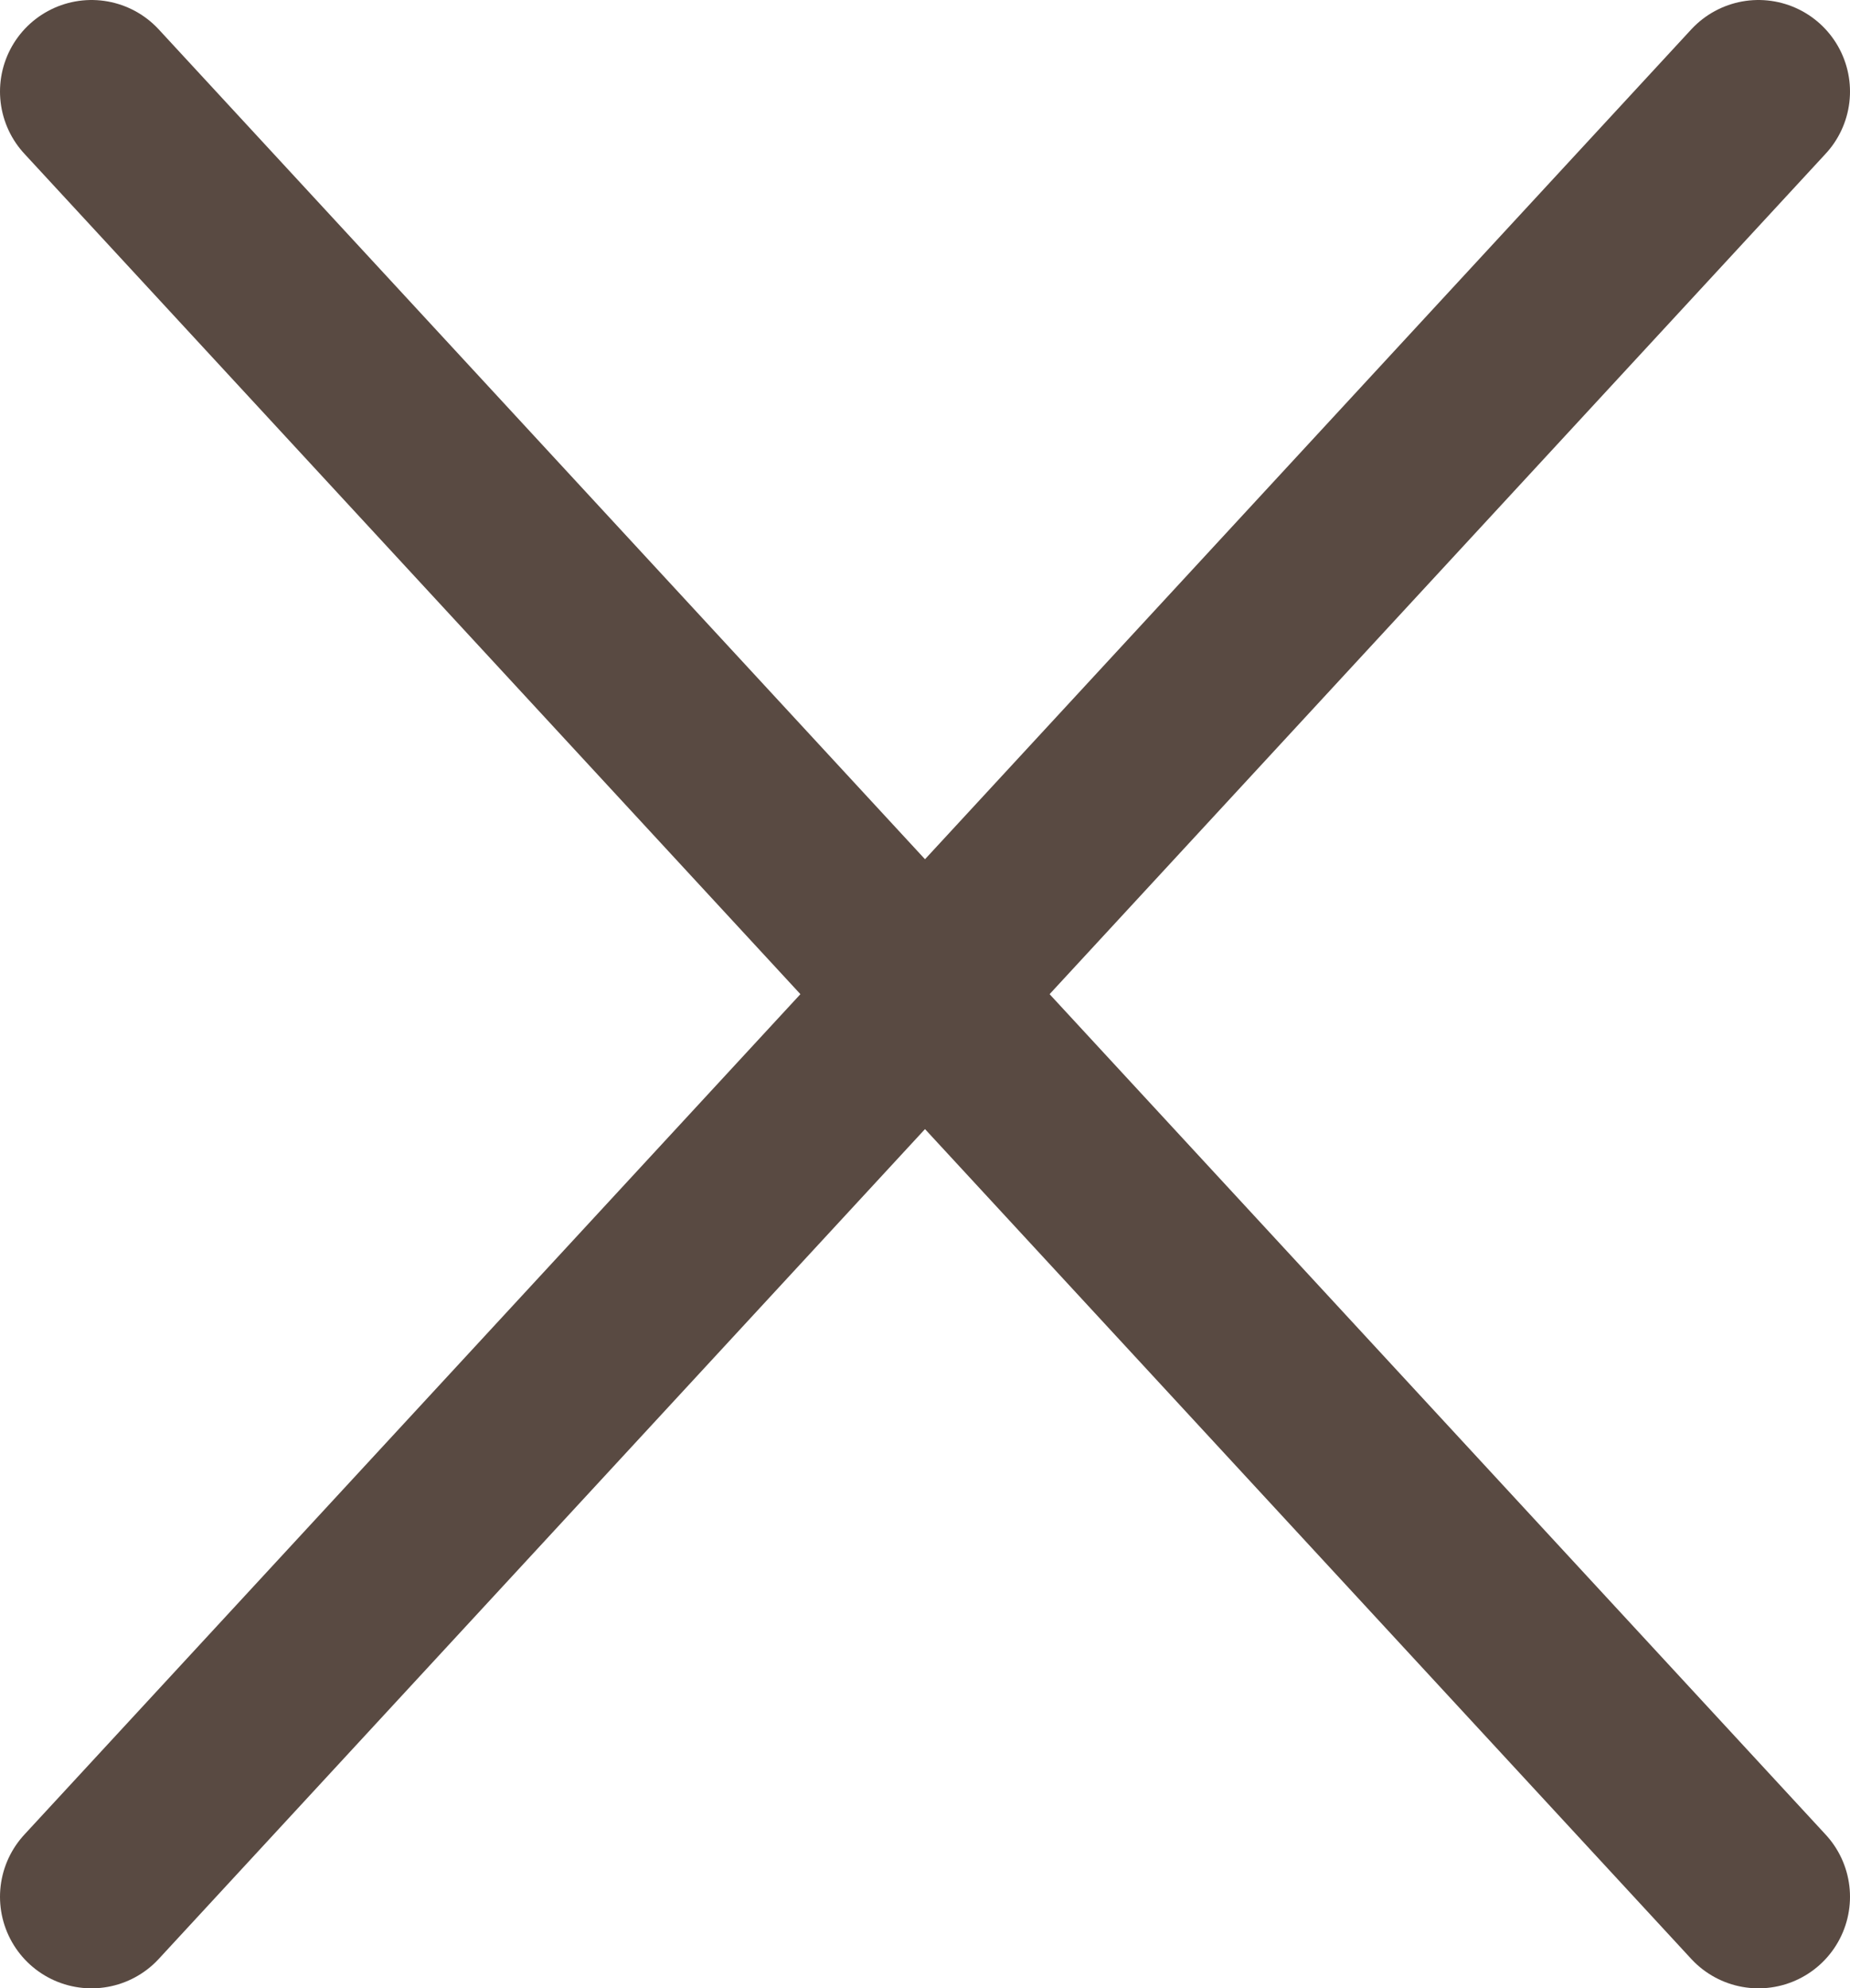
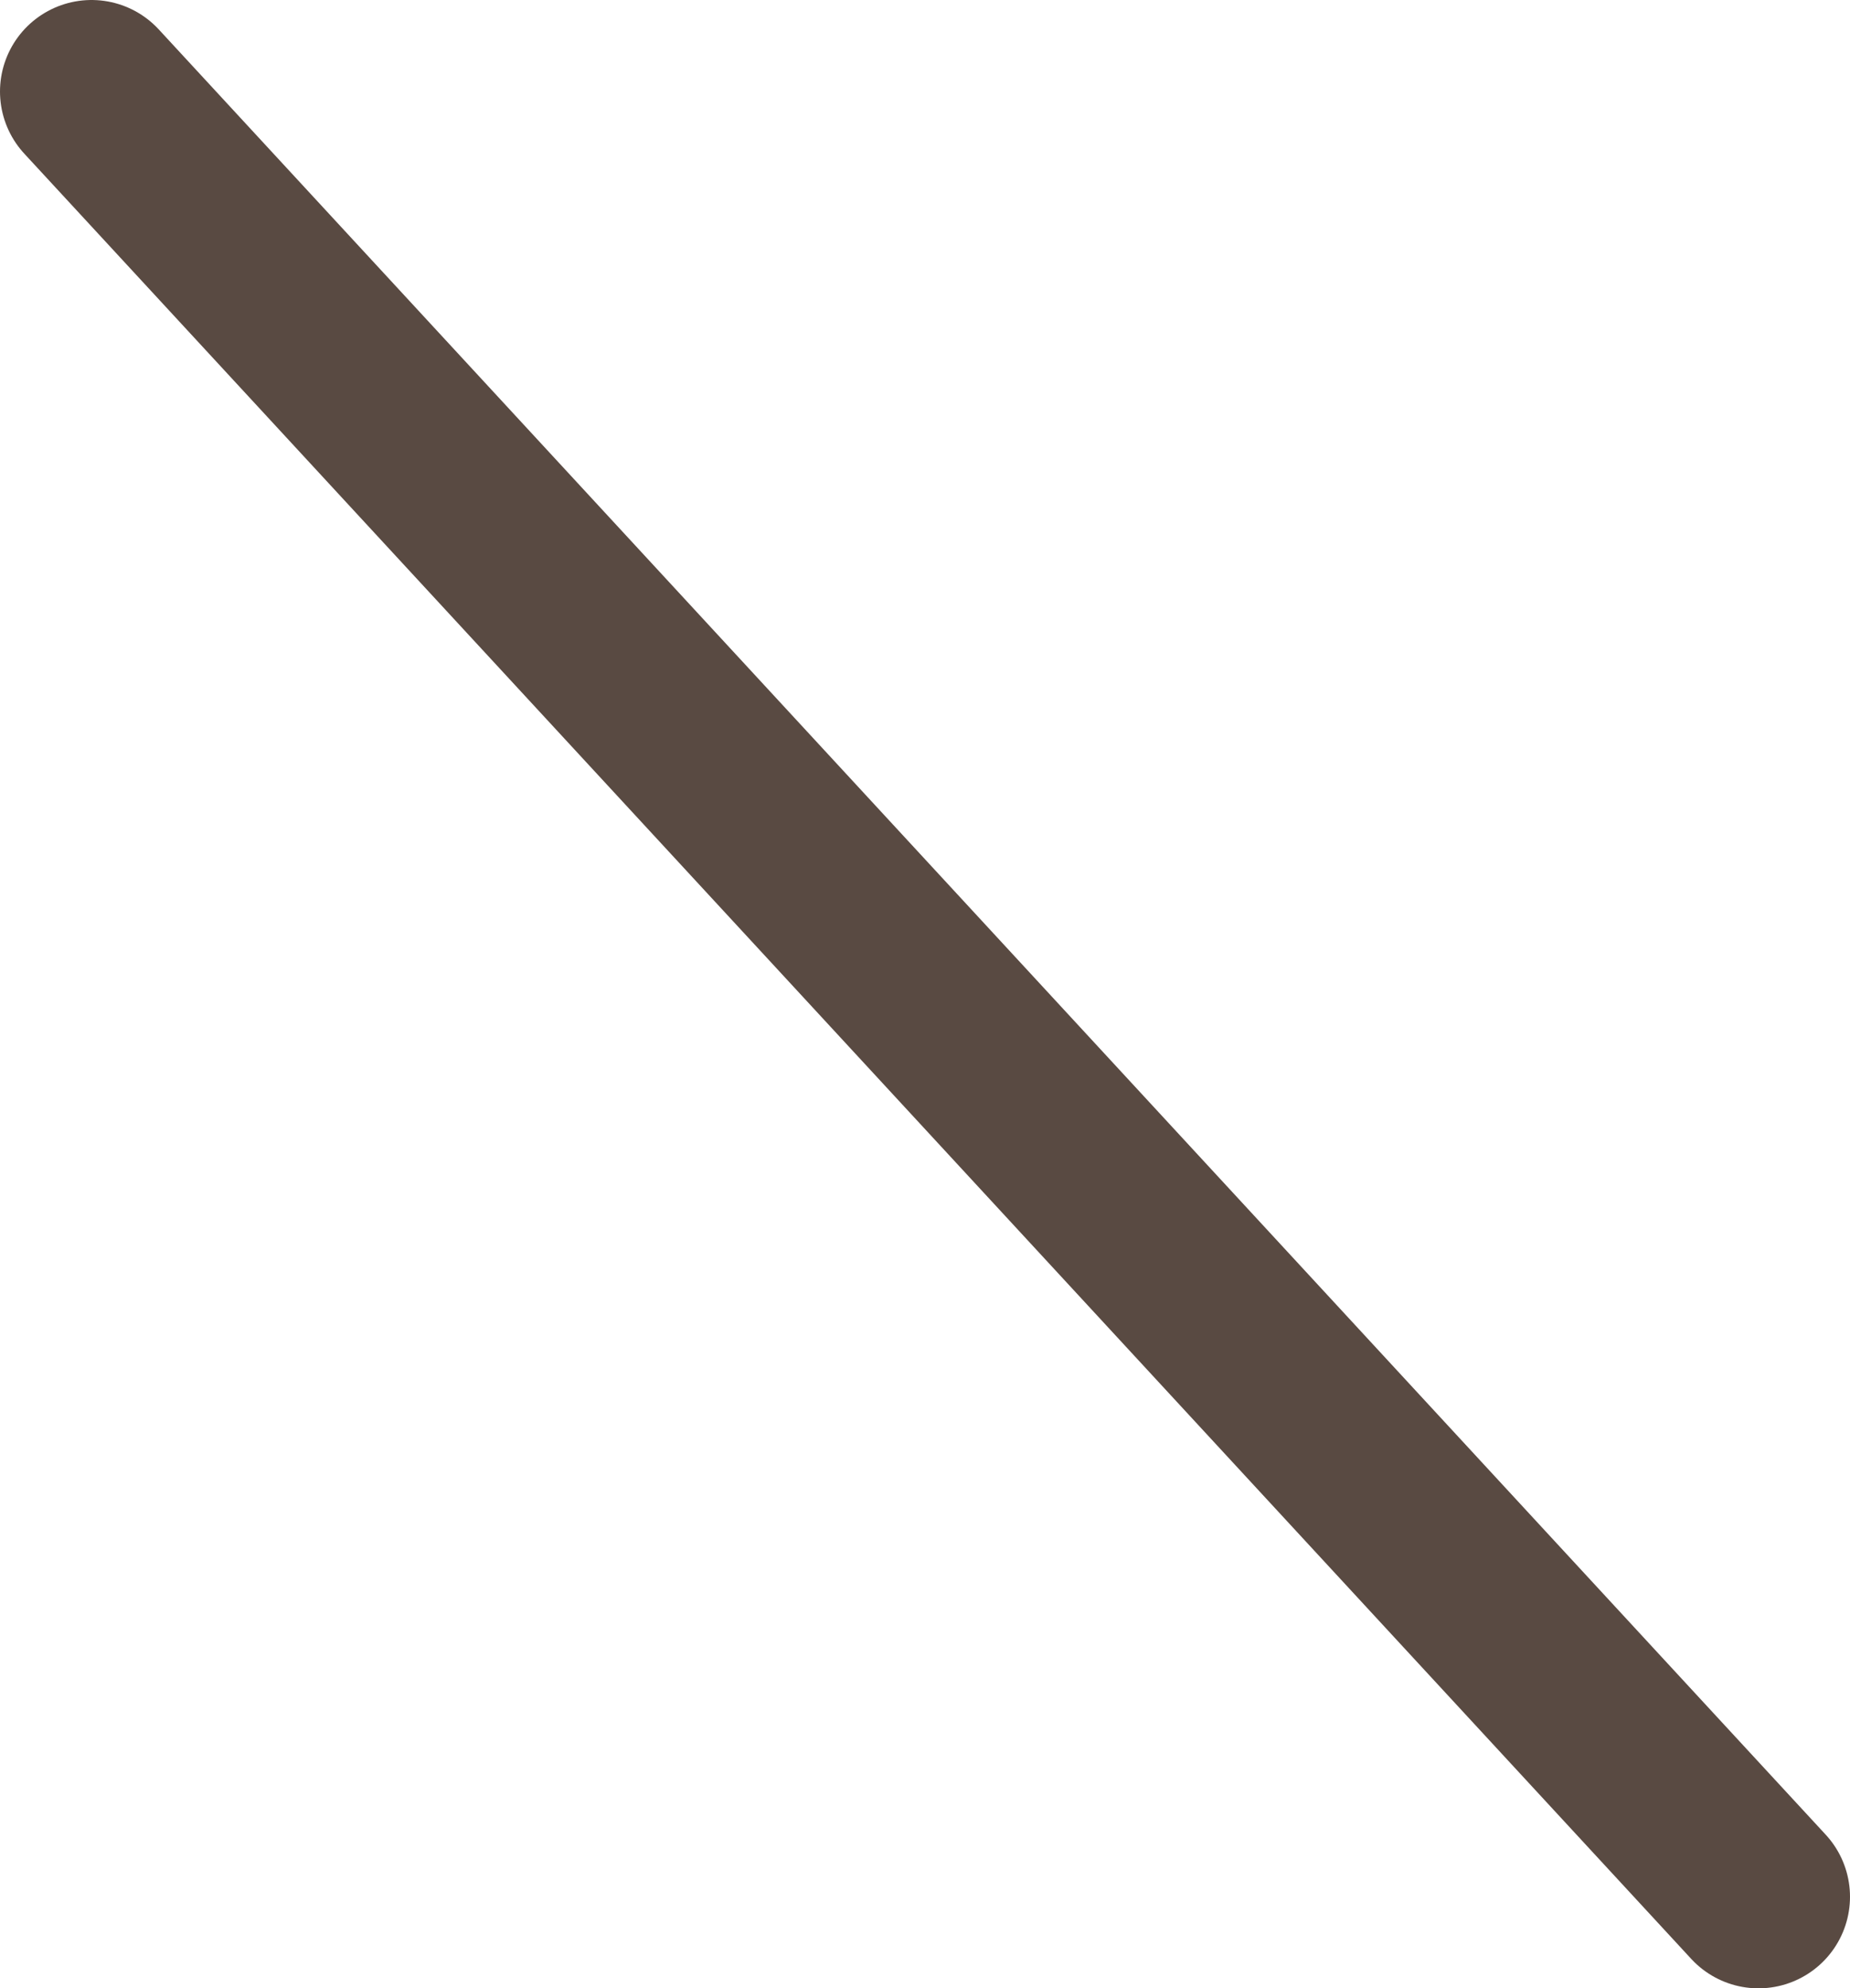
<svg xmlns="http://www.w3.org/2000/svg" viewBox="0 0 80.85 86.88">
  <defs>
    <style>.cls-1{fill:none;stroke:#594a42;stroke-linecap:round;stroke-miterlimit:10;stroke-width:8px;}</style>
  </defs>
  <g id="Layer_2" data-name="Layer 2">
    <g id="Layer_1-2" data-name="Layer 1">
      <line class="cls-1" x1="4" y1="4" x2="76.85" y2="82.88" />
-       <line class="cls-1" x1="76.85" y1="4" x2="4" y2="82.88" />
    </g>
  </g>
</svg>